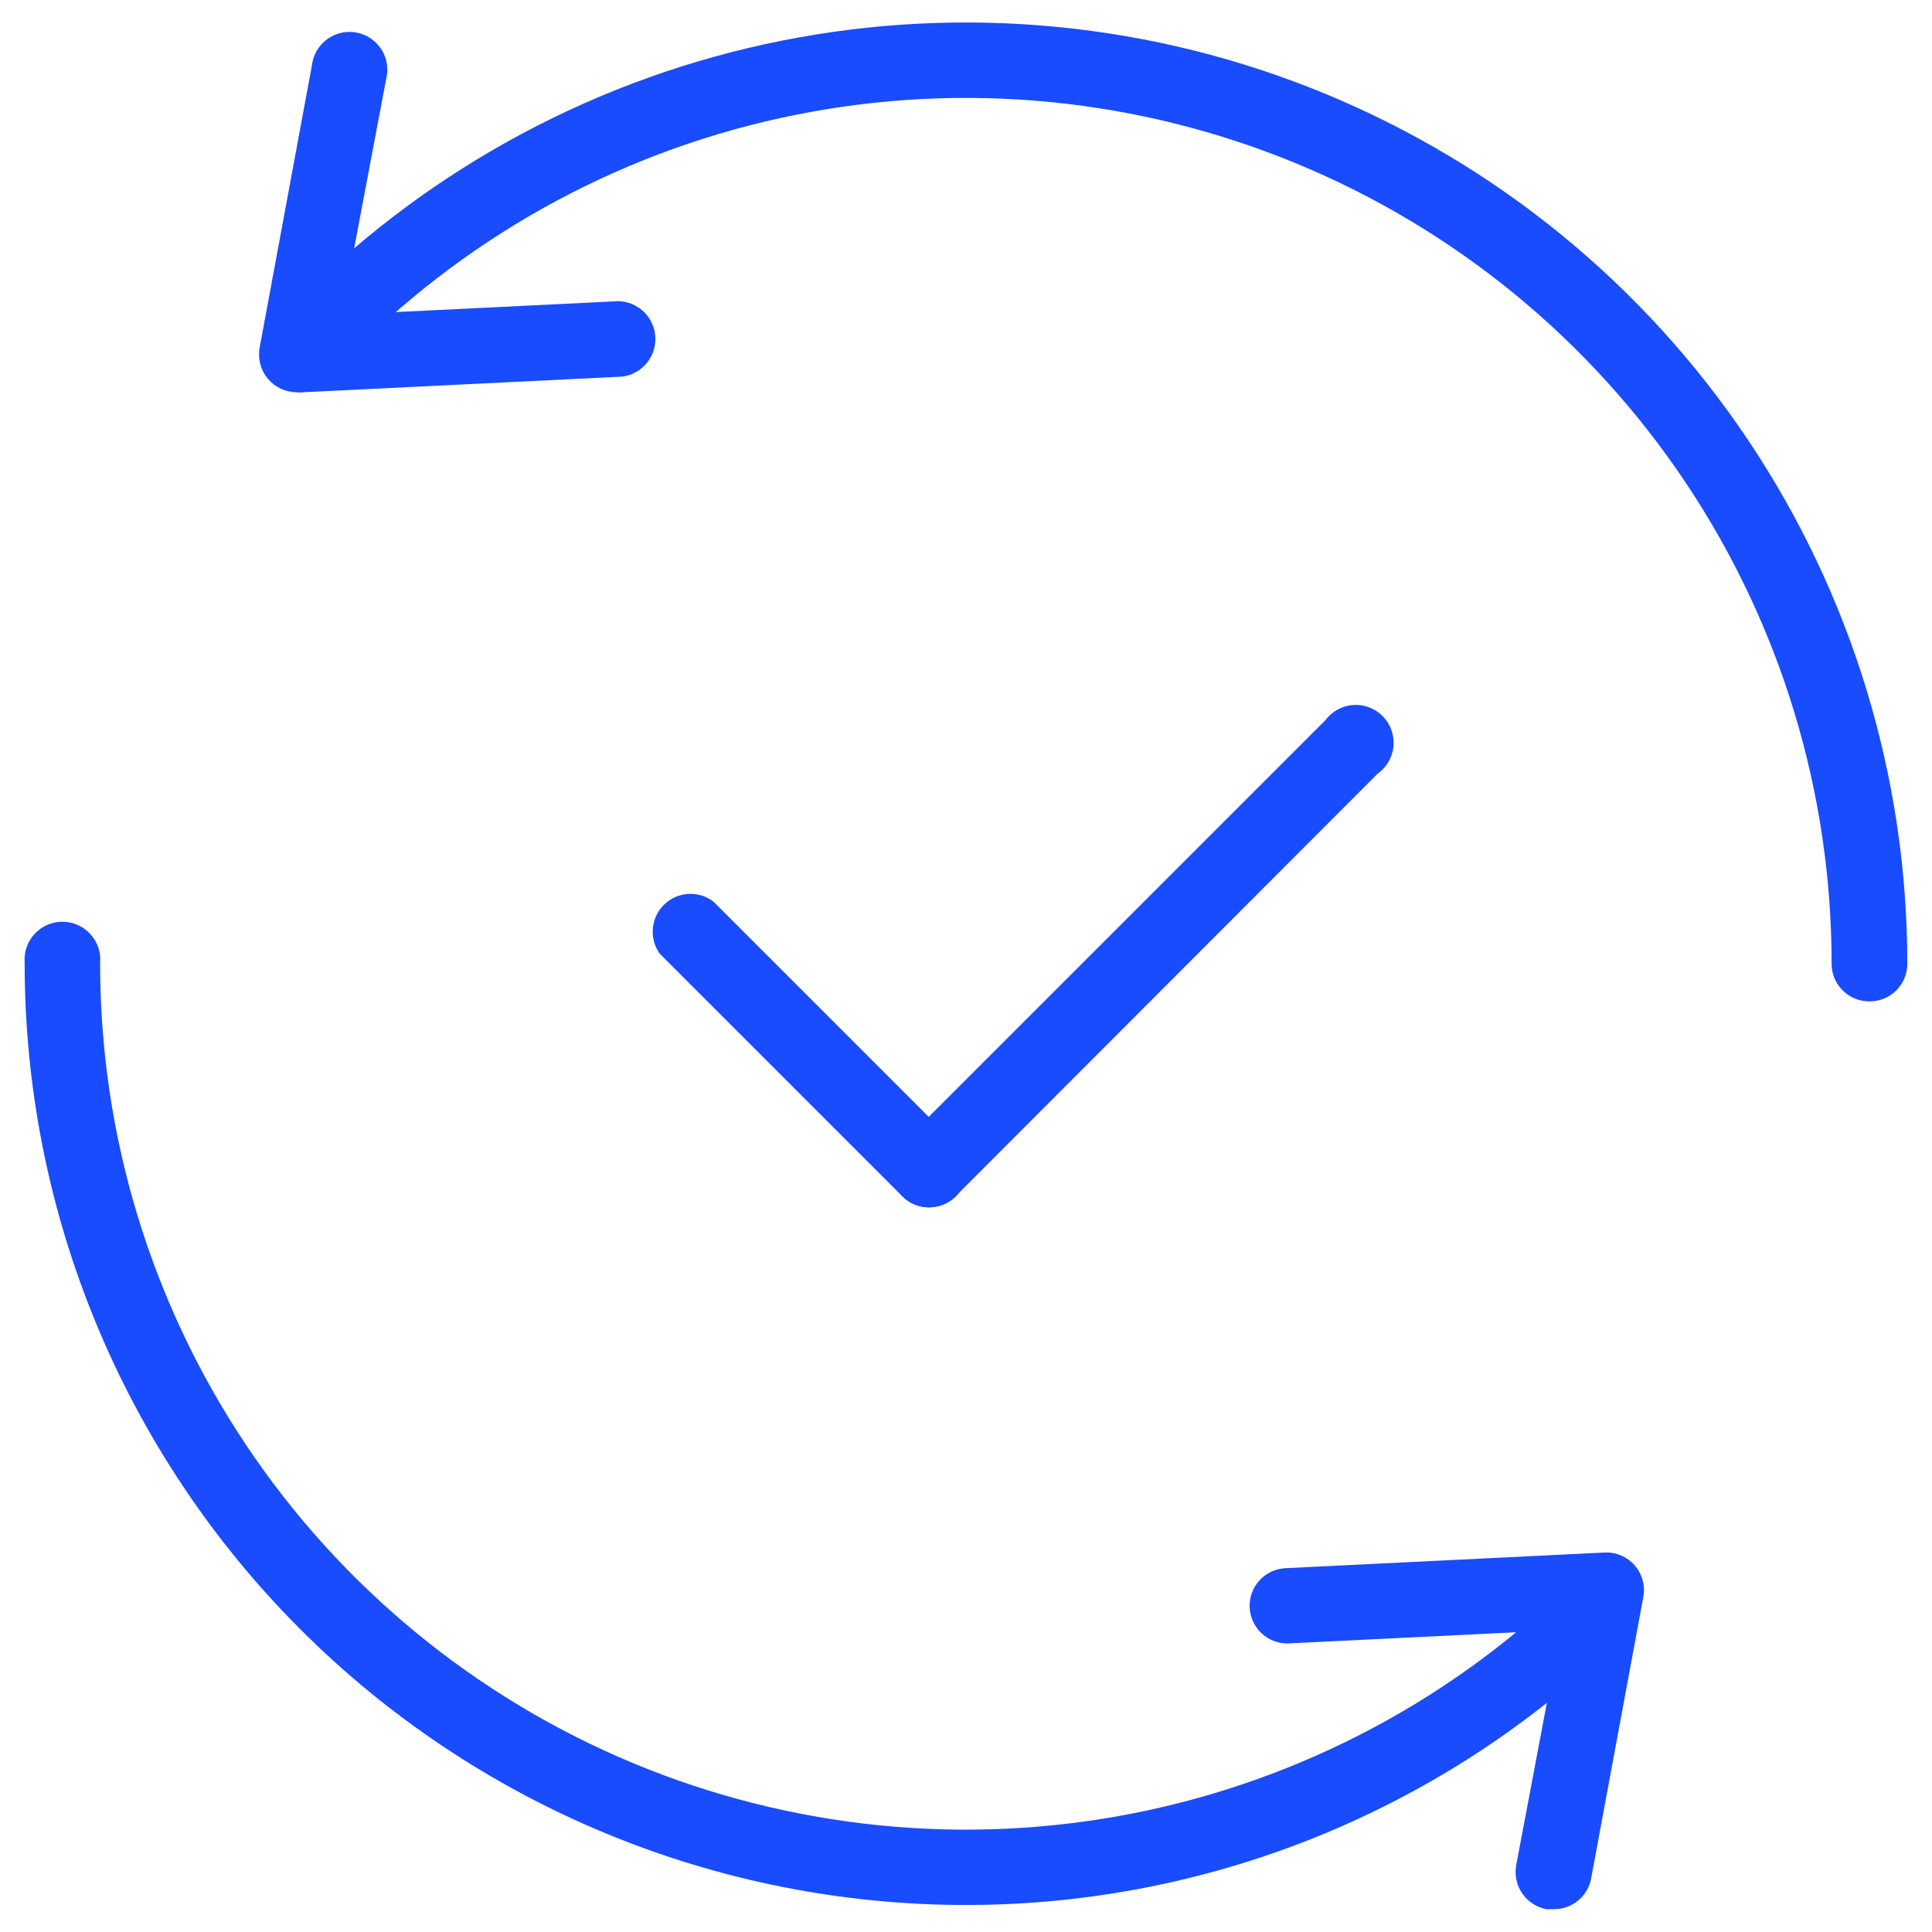
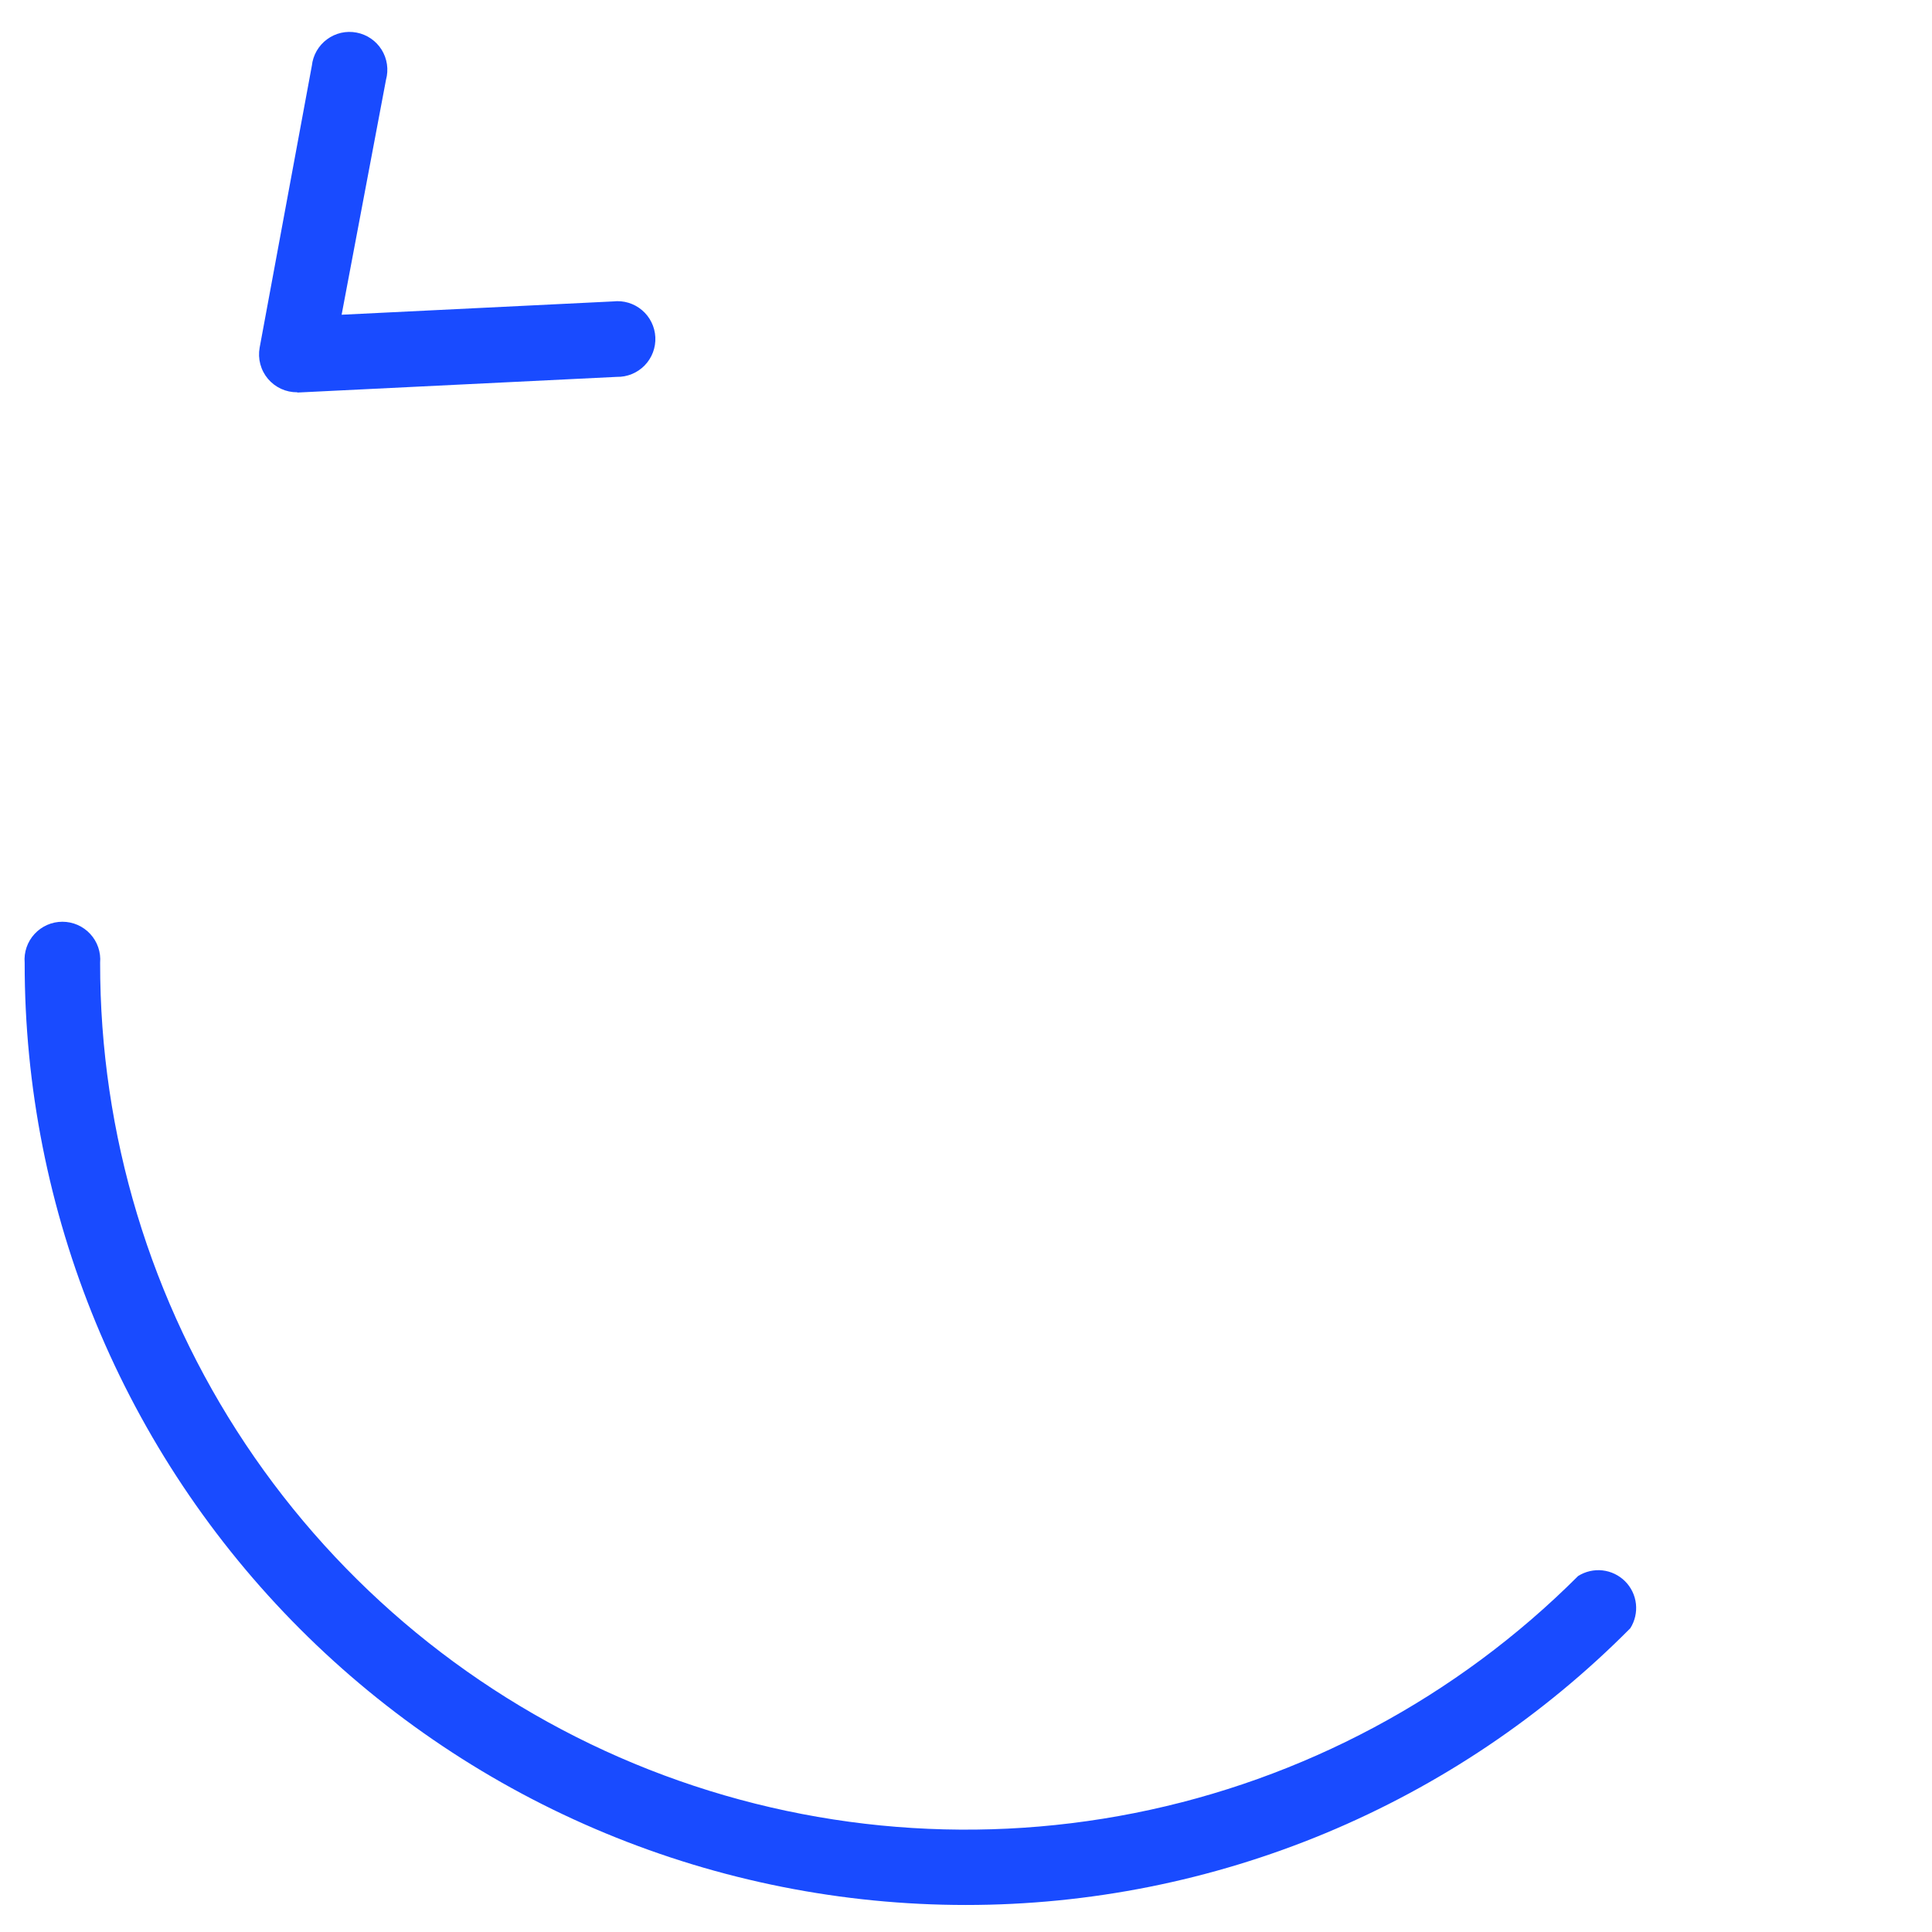
<svg xmlns="http://www.w3.org/2000/svg" width="74" height="74" viewBox="0 0 74 74" fill="none">
  <g clip-path="url(#clip0_624_2442)">
-     <path d="M35.566 46.244C35.282 46.241 35.006 46.154 34.772 45.994C34.537 45.834 34.355 45.609 34.248 45.346C34.142 45.084 34.115 44.795 34.171 44.517C34.228 44.239 34.365 43.984 34.566 43.784L50.766 27.584C50.891 27.416 51.051 27.277 51.236 27.177C51.42 27.076 51.623 27.017 51.833 27.003C52.042 26.989 52.252 27.021 52.447 27.096C52.643 27.171 52.82 27.287 52.967 27.437C53.113 27.587 53.225 27.768 53.295 27.965C53.366 28.163 53.392 28.373 53.373 28.582C53.354 28.791 53.29 28.993 53.185 29.175C53.08 29.356 52.937 29.513 52.766 29.634L36.626 45.794C36.488 45.936 36.324 46.049 36.142 46.126C35.959 46.204 35.764 46.244 35.566 46.244Z" fill="#194BFF" />
-     <path d="M35.566 46.244C35.191 46.24 34.832 46.089 34.566 45.824L25.266 36.524C25.067 36.242 24.975 35.899 25.006 35.555C25.038 35.212 25.19 34.89 25.437 34.649C25.684 34.408 26.009 34.263 26.354 34.24C26.698 34.218 27.039 34.318 27.316 34.524L36.616 43.824C36.873 44.094 37.016 44.452 37.016 44.824C37.016 45.197 36.873 45.554 36.616 45.824C36.335 46.098 35.958 46.249 35.566 46.244Z" fill="#194BFF" />
    <path d="M36.995 72.965C32.258 72.965 27.566 72.031 23.19 70.217C18.814 68.403 14.838 65.744 11.49 62.392C8.142 59.04 5.487 55.061 3.678 50.683C1.868 46.305 0.94 41.612 0.945 36.875C0.928 36.675 0.953 36.474 1.018 36.284C1.083 36.095 1.187 35.92 1.323 35.773C1.459 35.625 1.624 35.508 1.807 35.427C1.991 35.346 2.189 35.305 2.39 35.305C2.591 35.305 2.789 35.346 2.973 35.427C3.156 35.508 3.321 35.625 3.457 35.773C3.593 35.92 3.697 36.095 3.762 36.284C3.827 36.474 3.852 36.675 3.835 36.875C3.826 43.438 5.765 49.855 9.405 55.315C13.046 60.775 18.225 65.032 24.286 67.548C30.348 70.063 37.019 70.723 43.456 69.444C49.892 68.166 55.805 65.006 60.445 60.365C60.723 60.19 61.053 60.114 61.38 60.15C61.707 60.187 62.011 60.334 62.244 60.566C62.477 60.799 62.623 61.103 62.66 61.43C62.696 61.757 62.62 62.087 62.445 62.365C59.113 65.725 55.148 68.391 50.78 70.211C46.412 72.03 41.727 72.966 36.995 72.965Z" fill="#194BFF" />
-     <path d="M71.605 38.355C71.412 38.356 71.22 38.319 71.041 38.245C70.863 38.17 70.701 38.061 70.566 37.923C70.43 37.785 70.324 37.621 70.254 37.441C70.183 37.261 70.15 37.068 70.155 36.875C70.148 30.319 68.198 23.913 64.551 18.465C60.905 13.017 55.725 8.772 49.667 6.267C43.609 3.762 36.944 3.108 30.515 4.39C24.085 5.671 18.18 8.829 13.545 13.465L13.225 13.785C13.118 13.878 13.021 13.982 12.935 14.095L12.645 14.445C12.398 14.738 12.045 14.921 11.664 14.954C11.282 14.987 10.903 14.867 10.61 14.62C10.317 14.373 10.134 14.02 10.101 13.639C10.068 13.257 10.188 12.878 10.435 12.585L10.715 12.245C10.862 12.063 11.022 11.892 11.195 11.735L11.505 11.415C16.546 6.377 22.967 2.946 29.957 1.555C36.947 0.164 44.193 0.875 50.779 3.6C57.364 6.324 62.995 10.939 66.96 16.861C70.925 22.783 73.046 29.748 73.055 36.875C73.06 37.068 73.027 37.261 72.956 37.441C72.886 37.621 72.779 37.785 72.644 37.923C72.509 38.061 72.347 38.17 72.169 38.245C71.99 38.319 71.798 38.356 71.605 38.355Z" fill="#194BFF" />
    <path d="M11.385 15.025C11.171 15.027 10.96 14.982 10.766 14.893C10.572 14.803 10.4 14.672 10.262 14.509C10.125 14.346 10.025 14.154 9.97 13.947C9.915 13.741 9.907 13.525 9.945 13.315L11.945 2.515C11.967 2.316 12.029 2.124 12.129 1.95C12.229 1.777 12.363 1.626 12.524 1.507C12.685 1.388 12.868 1.303 13.063 1.258C13.258 1.214 13.461 1.21 13.657 1.248C13.854 1.285 14.041 1.363 14.206 1.476C14.371 1.589 14.511 1.735 14.617 1.904C14.723 2.074 14.792 2.264 14.821 2.462C14.85 2.66 14.838 2.862 14.785 3.055L13.085 12.055L23.485 11.545C23.682 11.522 23.882 11.54 24.072 11.597C24.263 11.655 24.439 11.751 24.59 11.879C24.742 12.008 24.866 12.166 24.953 12.344C25.041 12.522 25.091 12.717 25.101 12.915C25.111 13.113 25.079 13.312 25.009 13.498C24.939 13.683 24.831 13.853 24.693 13.995C24.555 14.138 24.388 14.25 24.205 14.326C24.021 14.402 23.824 14.439 23.625 14.435L11.395 15.035L11.385 15.025Z" fill="#194BFF" />
-     <path d="M59.495 73.125H59.225C58.849 73.052 58.517 72.834 58.301 72.517C58.086 72.2 58.005 71.811 58.075 71.435L59.775 62.435L49.375 62.945C48.993 62.964 48.619 62.83 48.336 62.573C48.053 62.316 47.884 61.957 47.865 61.575C47.846 61.193 47.98 60.819 48.237 60.536C48.494 60.253 48.853 60.084 49.235 60.065L61.465 59.465C61.68 59.456 61.895 59.495 62.093 59.58C62.292 59.664 62.468 59.793 62.61 59.955C62.752 60.117 62.856 60.309 62.914 60.517C62.972 60.725 62.983 60.943 62.945 61.155L60.945 71.945C60.883 72.282 60.703 72.586 60.438 72.802C60.172 73.019 59.838 73.133 59.495 73.125Z" fill="#194BFF" />
  </g>
  <defs>
    <clipPath id="clip0_624_2442">
      <rect width="72.11" height="72.25" fill="white" transform="translate(0.945 0.875)" />
    </clipPath>
  </defs>
</svg>